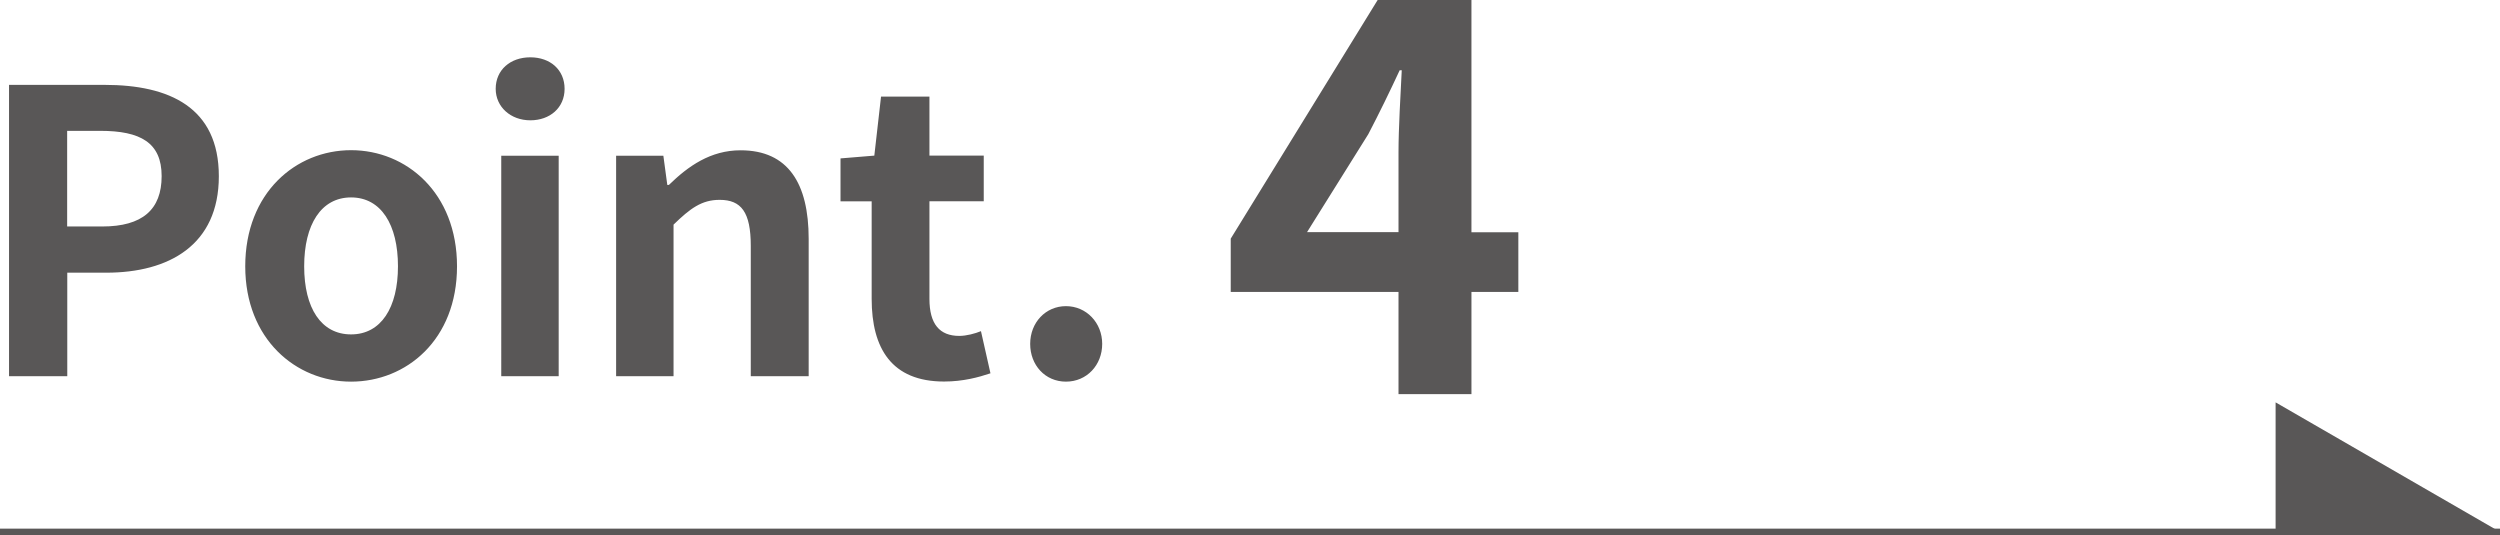
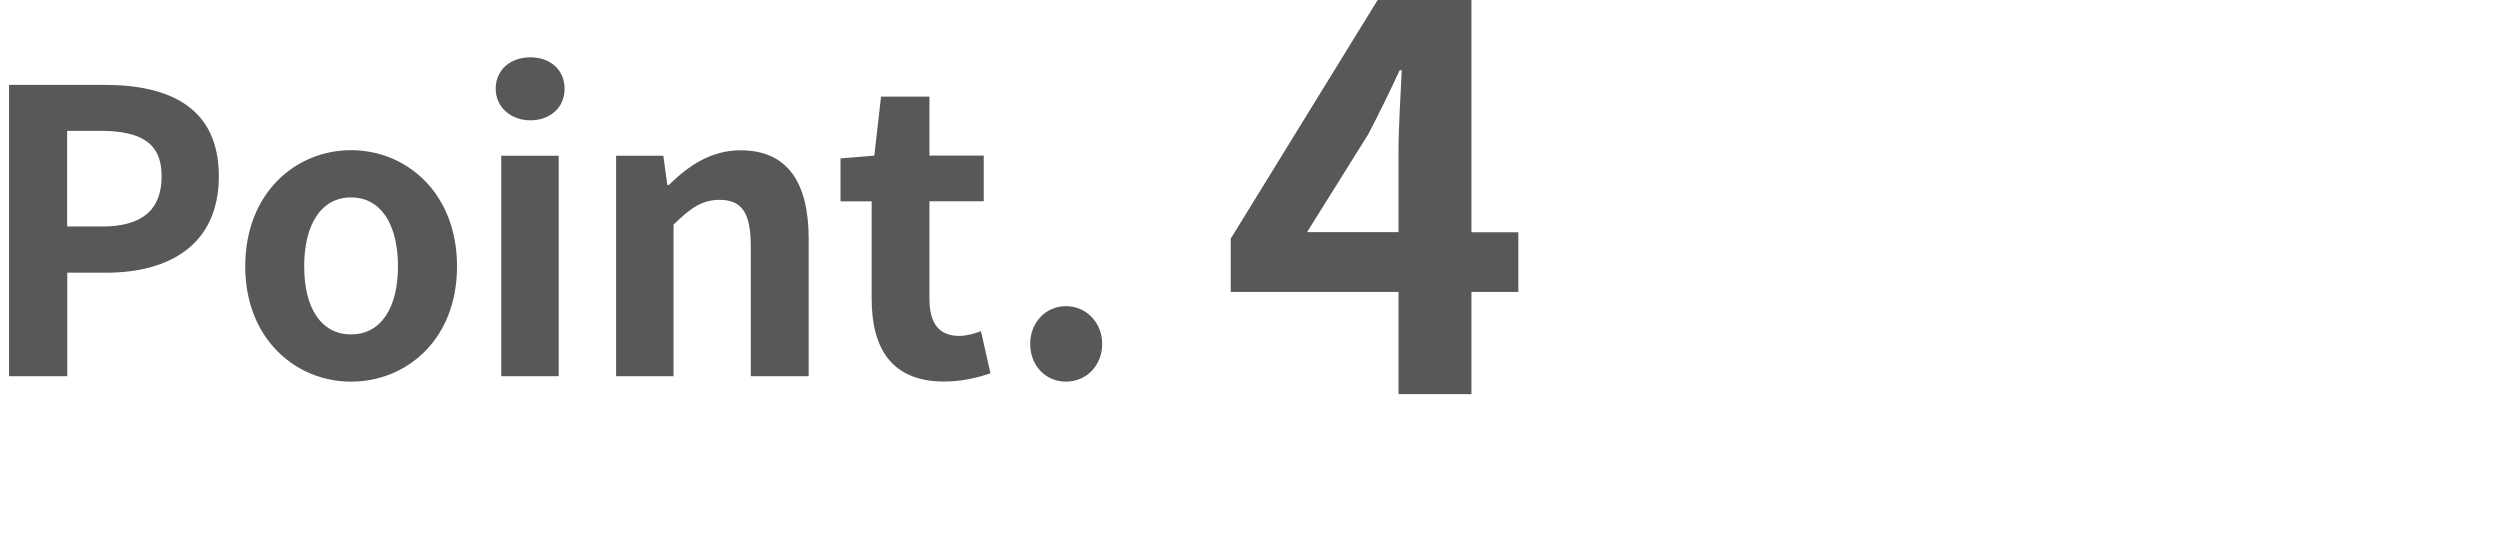
<svg xmlns="http://www.w3.org/2000/svg" id="_レイヤー_2" width="215.91" height="46.22">
  <defs>
    <style>.cls-1{fill:#595757}</style>
  </defs>
  <g id="_レイヤー_2-2">
    <path class="cls-1" d="M.78 7.33h8.26c5.58 0 9.86 1.94 9.86 7.89s-4.32 8.33-9.72 8.33H5.81v8.94H.78V7.33zm8.05 12.23c3.47 0 5.13-1.46 5.13-4.35s-1.83-3.91-5.3-3.91H5.8v8.26h3.03zM21.18 23c0-6.36 4.38-10.03 9.14-10.03s9.15 3.67 9.15 10.03-4.39 9.96-9.15 9.96-9.14-3.67-9.14-9.96zm13.19 0c0-3.6-1.46-5.95-4.05-5.95S26.27 19.4 26.27 23s1.46 5.88 4.05 5.88 4.05-2.31 4.05-5.88zm8.44-15.33c0-1.63 1.26-2.72 2.99-2.72s2.96 1.09 2.96 2.72-1.26 2.72-2.96 2.72-2.99-1.16-2.99-2.72zm.48 5.78h4.96v19.04h-4.96V13.45zm9.92 0h4.08l.34 2.52h.14c1.67-1.63 3.6-2.99 6.19-2.99 4.11 0 5.88 2.86 5.88 7.65v11.86h-5V21.24c0-2.92-.82-3.98-2.69-3.98-1.56 0-2.55.75-3.98 2.14v13.09h-4.96V13.45zm22.07 12.37v-8.43h-2.69v-3.71l2.92-.24.58-5.1h4.18v5.1h4.69v3.94h-4.69v8.43c0 2.18.88 3.2 2.58 3.2.61 0 1.36-.2 1.87-.41l.82 3.64c-1.02.34-2.35.71-4.01.71-4.52 0-6.25-2.86-6.25-7.14zm13.69 3.88c0-1.84 1.33-3.26 3.09-3.26s3.13 1.43 3.13 3.26-1.33 3.26-3.13 3.26-3.09-1.43-3.09-3.26zm42.16-4.49h-4.05v8.83h-6.3v-8.83h-14.49v-4.6L118.98 0h8.1v20.06h4.05v5.15zm-10.35-5.15v-6.95c0-1.98.18-5.06.28-7.04h-.18c-.83 1.79-1.75 3.68-2.71 5.52l-5.29 8.46h7.91z" />
-     <path fill="none" stroke="#595757" stroke-miterlimit="10" stroke-width=".57" d="M0 45.94h215.91" />
-     <path class="cls-1" d="M215.91 45.94h-19.38V34.75l19.38 11.19z" />
  </g>
</svg>